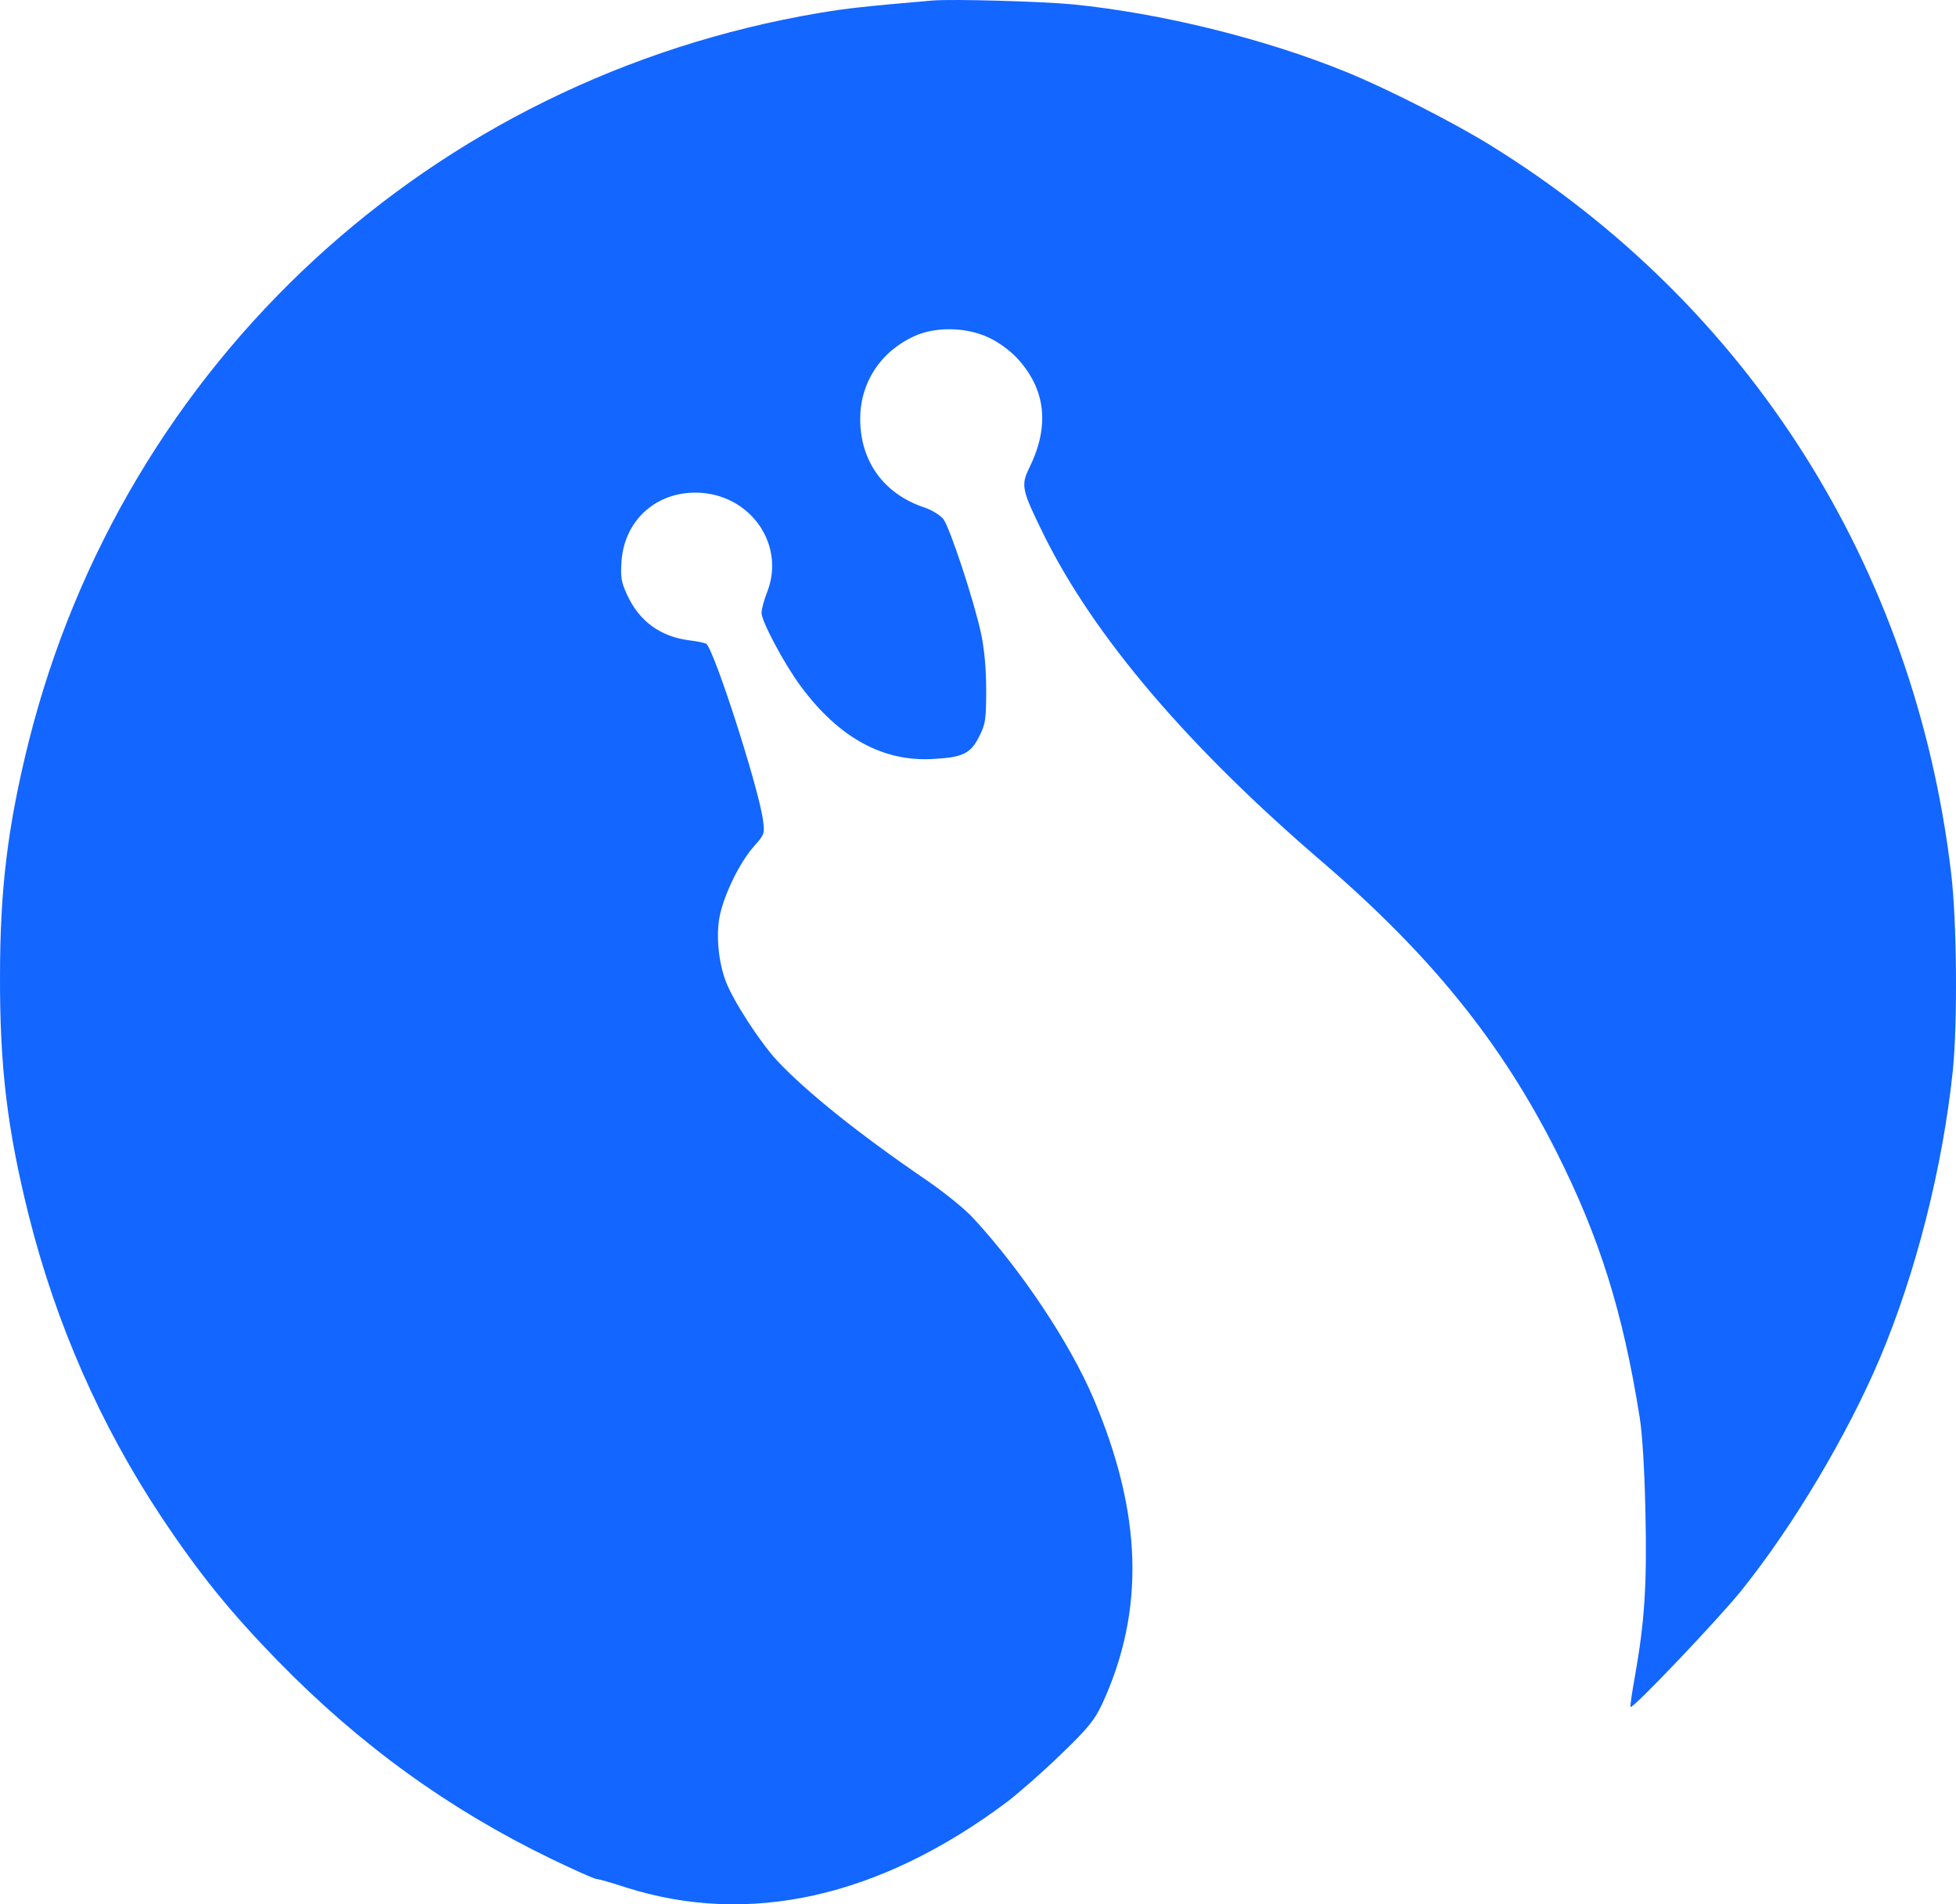
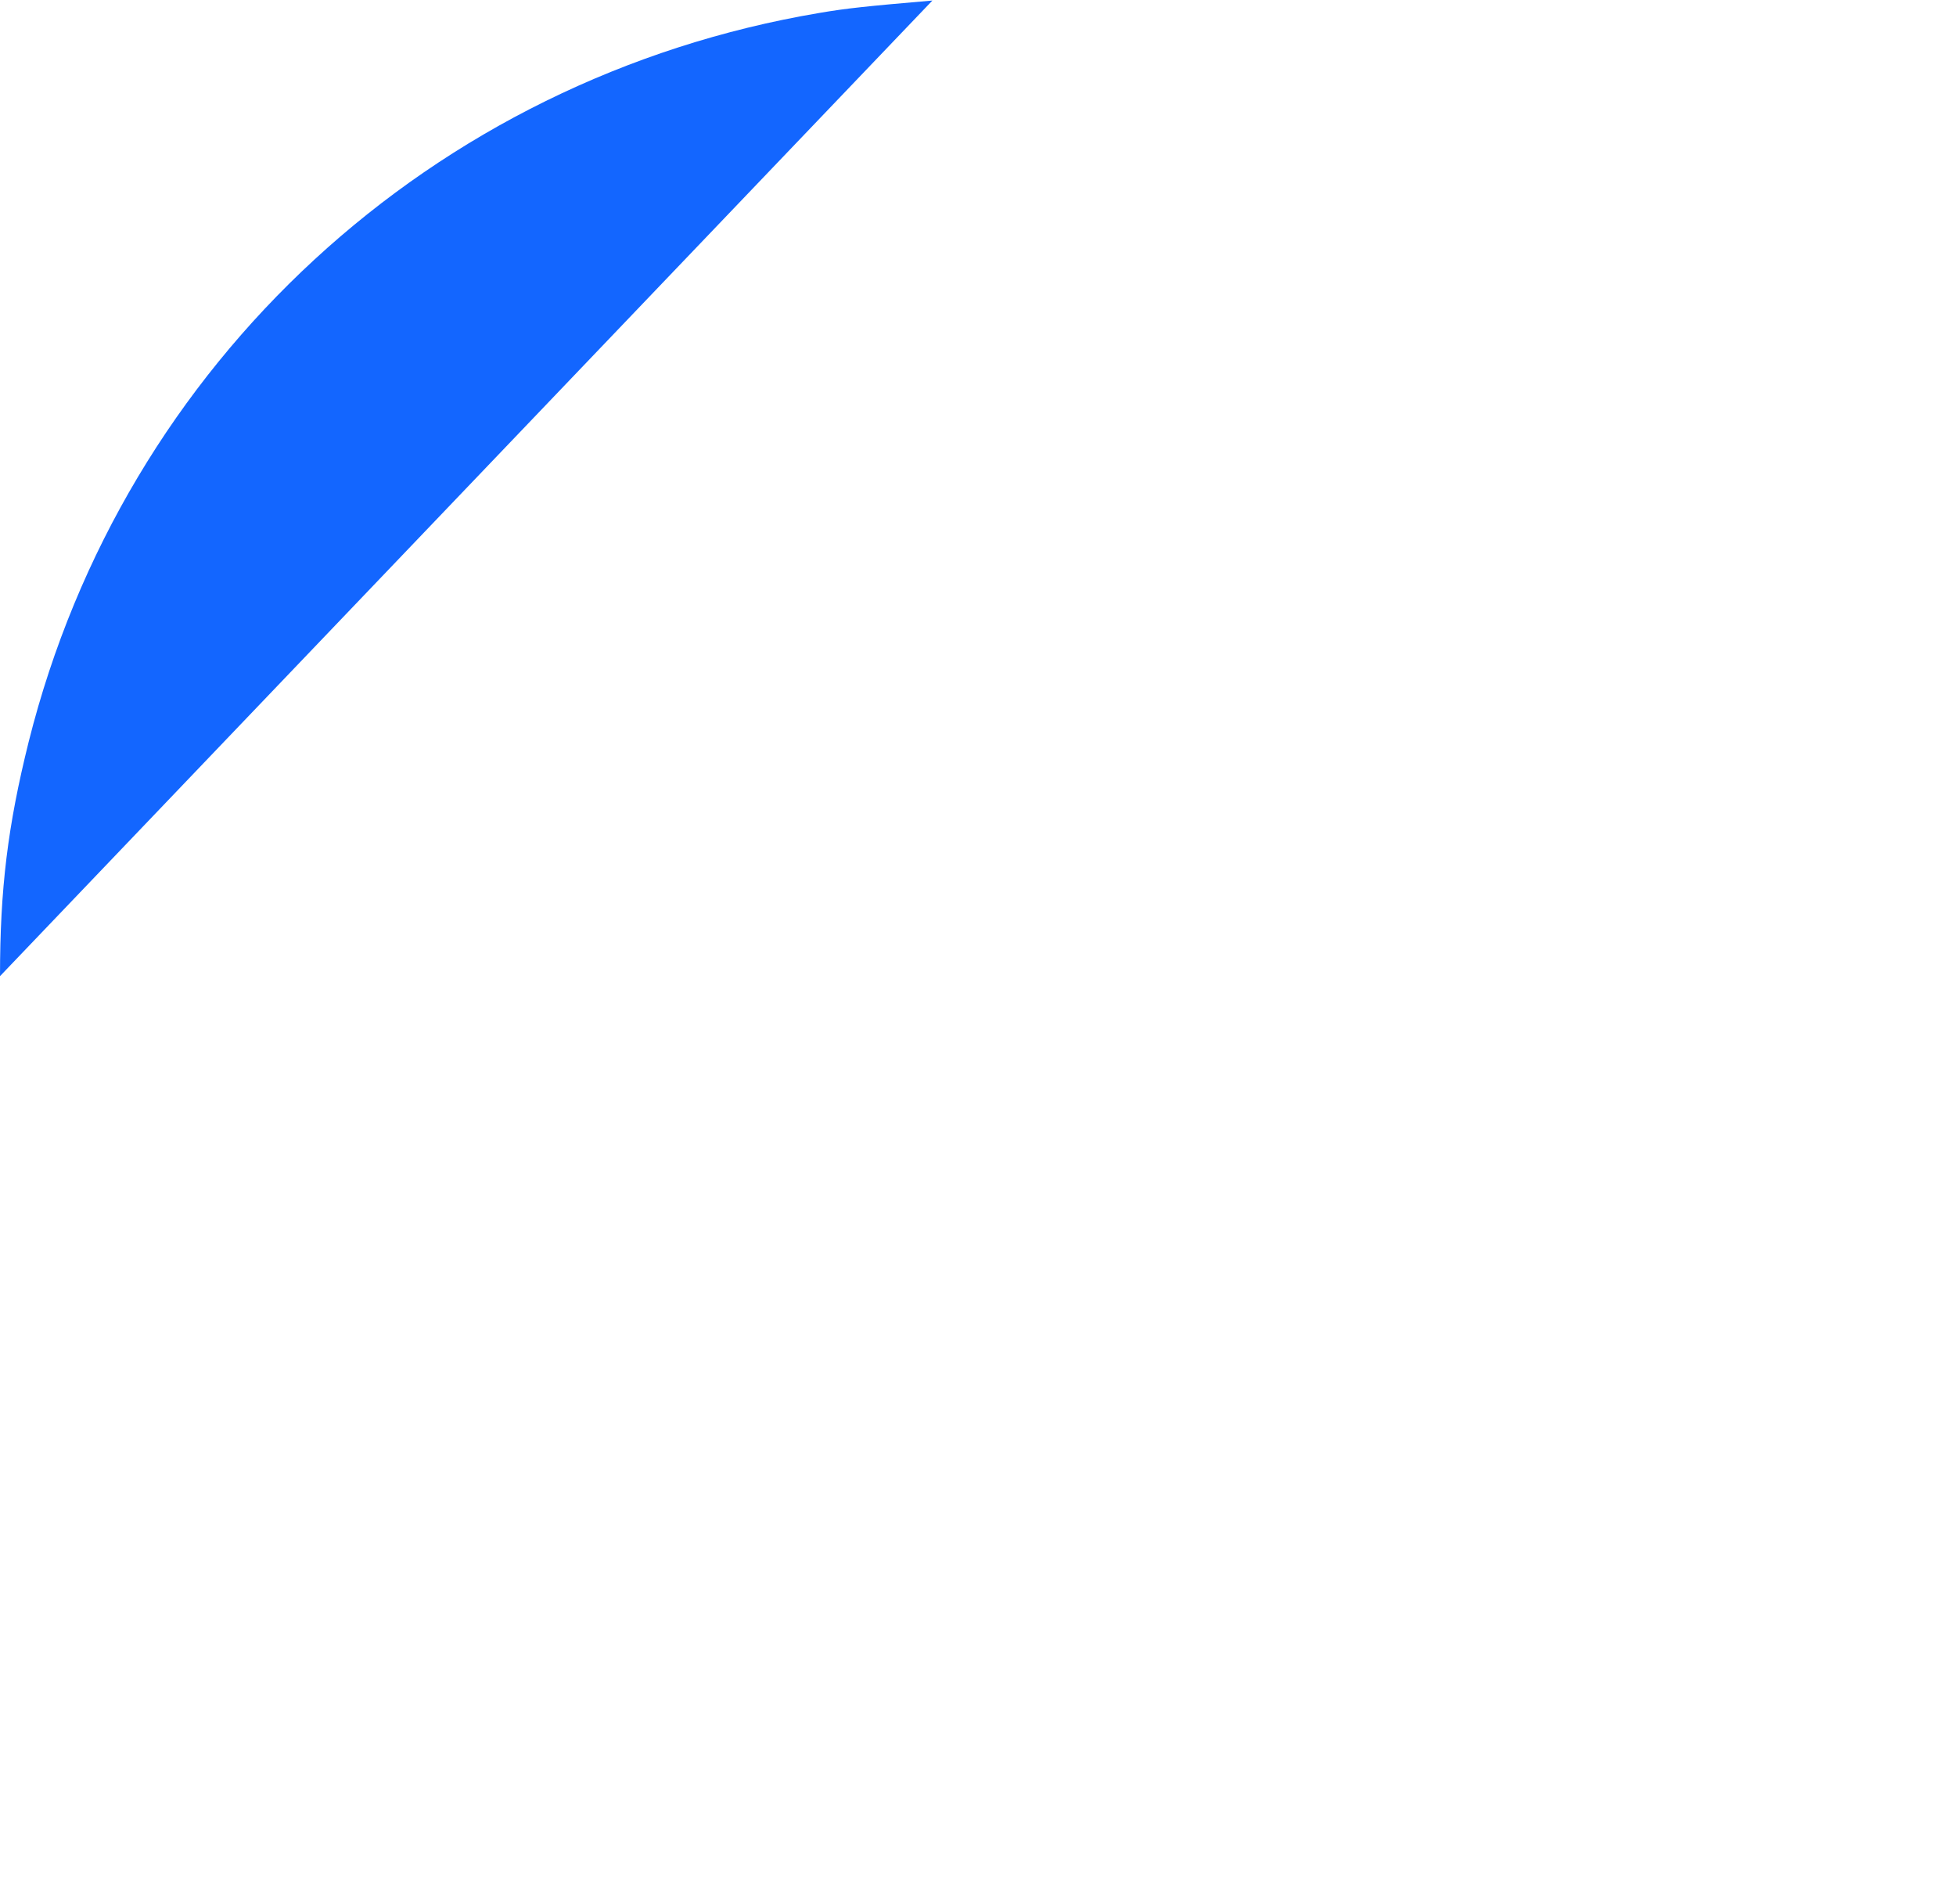
<svg xmlns="http://www.w3.org/2000/svg" id="snail-job" data-name="snail-job" viewBox="0 0 709.685 690.773">
-   <path fill="#1366ff" d="M338.303.192c-24.3,2.1-31,2.8-41,4.5C156.703,28.392,44.903,131.492,10.403,269.092,2.803,299.592.003,322.492.003,354.092c-.1,33.1,2.7,55.8,10.4,86.7,9.9,39.4,26,76,47.9,109.1,13.9,20.9,25.1,34.7,42.5,52.6,29.8,30.5,62,53.8,99.2,71.8,8.3,4,15.7,7.3,16.4,7.3.6,0,5.4,1.3,10.5,3,44.7,14.3,92.2,3.7,138.4-30.9,4.1-3.1,12.9-10.8,19.4-17.1,10.1-9.7,12.4-12.6,15.2-18.5,15.6-33.9,14.6-69-3.2-110.9-8.6-20.1-25.9-46.1-43.3-65-3-3.4-10.7-9.6-17.1-14-24.5-16.7-43.7-32.1-54.3-43.4-6.3-6.8-16.1-21.9-18.7-28.9-2.8-7.5-3.6-17.5-2-24.4,1.8-7.8,7.2-18.7,12-24.2,4.1-4.6,4.2-4.8,3.5-10-1.6-11.7-17.8-62-20.6-63.8-.6-.3-3.3-.9-6-1.2-10.5-1.3-18.3-6.9-22.7-16.6-2.1-4.5-2.4-6.4-2-12.1,1.1-15.5,13.5-26,29.2-24.8,18.3,1.5,30.1,19.2,23.7,35.8-1.2,3-2.1,6.5-2.1,7.7,0,3.1,8.2,18.5,14.2,26.6,13.9,18.8,30,27.6,48.4,26.4,10.6-.6,13.3-2,16.4-8.2,2.3-4.5,2.5-6.2,2.5-17,0-7.7-.7-15-1.9-20.5-2.5-11.6-11.3-38.4-13.7-41.4-1.1-1.3-4.1-3.2-6.8-4.1-14.7-4.9-23.3-16.7-23.3-32.1,0-13.1,7.2-24.3,19.5-30,7.8-3.6,19-3.4,27.2.5,3.5,1.6,7.8,4.8,10.3,7.5,10.3,11.2,11.8,24.4,4.5,39.4-3.3,6.7-3,8.1,5.1,24.6,18.2,36.8,52.2,76.8,101.1,118.7,39.2,33.7,64.9,65.4,84.9,105.1,15.6,31,24.1,57.9,30.2,96.3,1,6.1,1.8,19.7,2.1,34.6.6,26-.3,39.5-3.8,59.3-1.1,6-1.8,11-1.6,11.2.8.8,31.7-31.7,40.1-42.1,18.9-23.5,38.6-56.6,50.4-84.5,13-30.8,22.7-68.9,26.4-104,1.8-17.3,1.5-54.7-.6-72-13.2-111-73.5-206.1-167.3-264-13.3-8.2-37.4-20.5-52.2-26.5-29.7-12.1-67.1-21.3-99.1-24.5-11.4-1.1-43.8-2-51-1.4Z" />
+   <path fill="#1366ff" d="M338.303.192c-24.3,2.1-31,2.8-41,4.5C156.703,28.392,44.903,131.492,10.403,269.092,2.803,299.592.003,322.492.003,354.092Z" />
</svg>